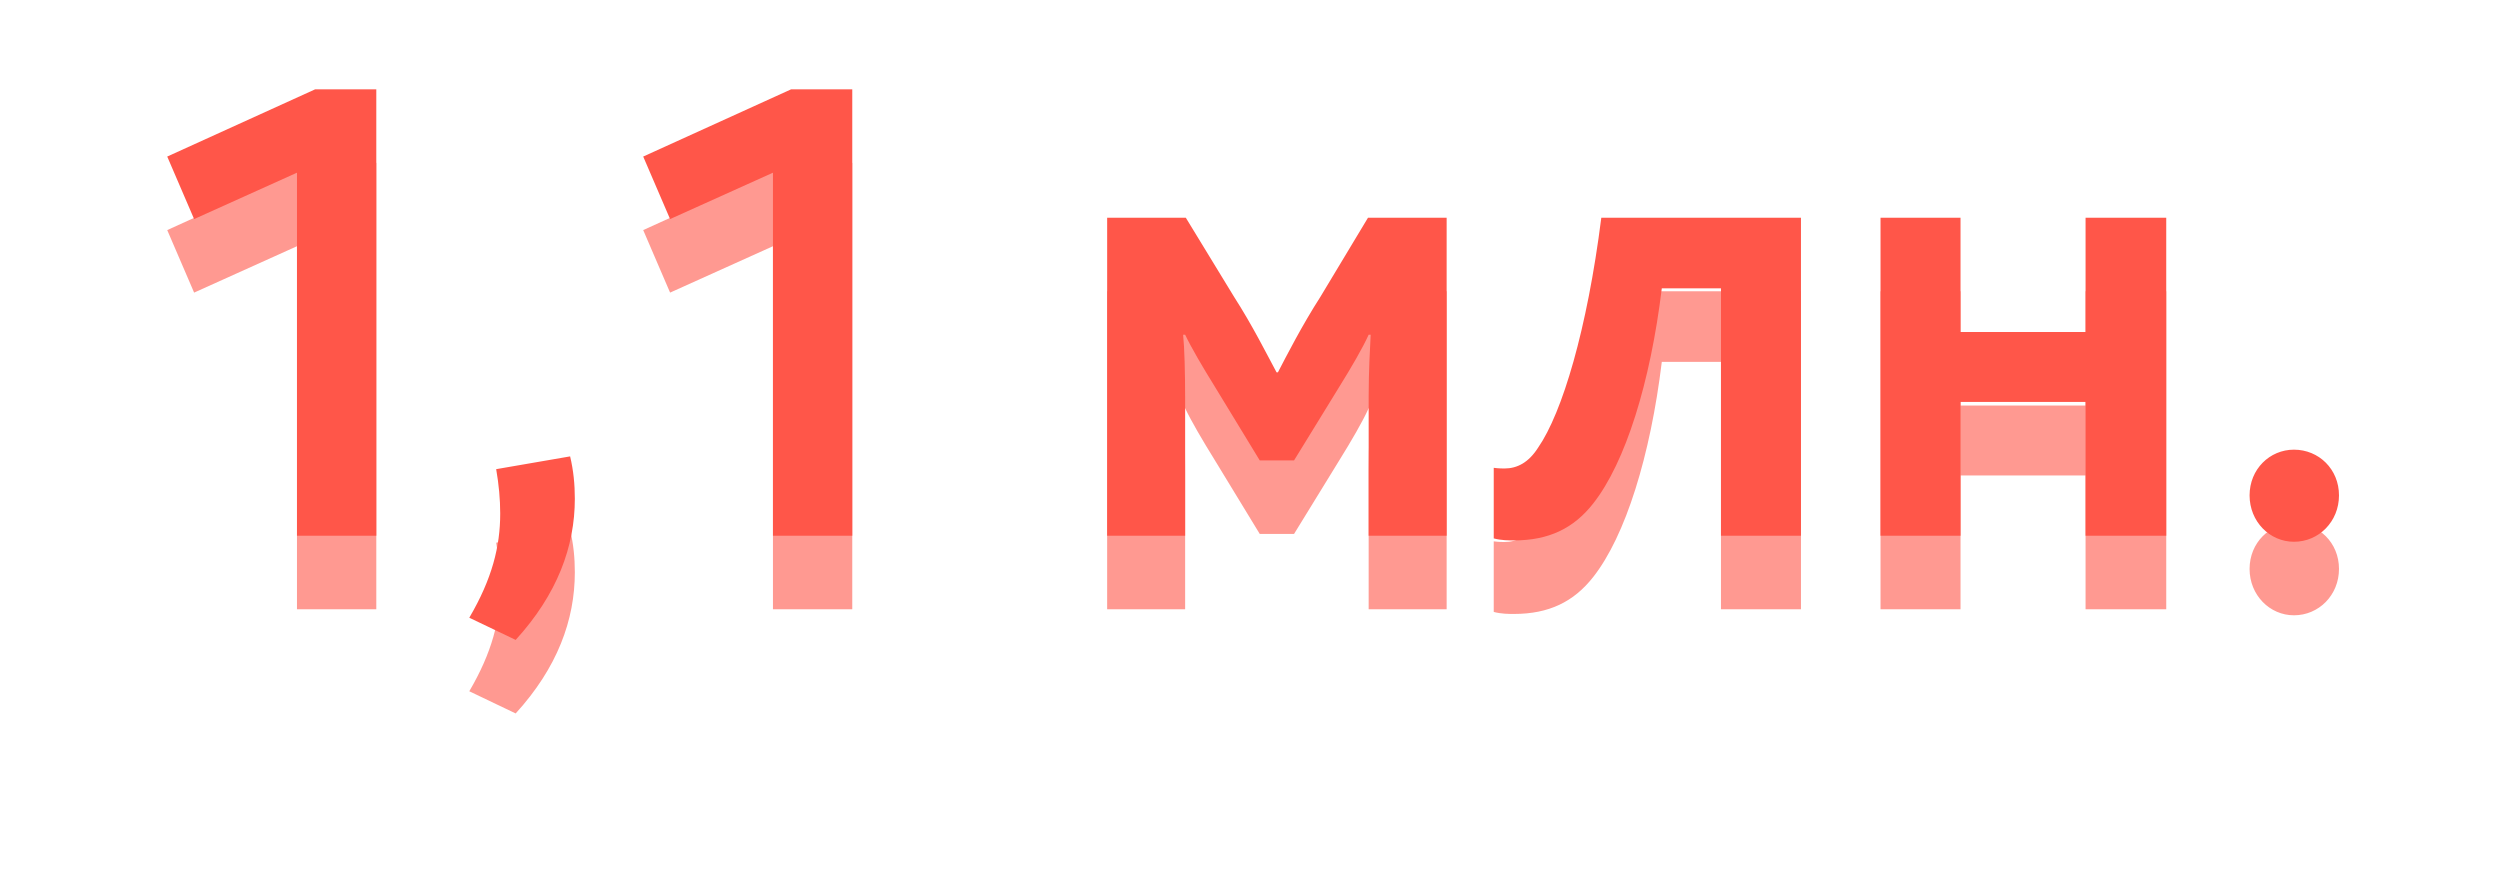
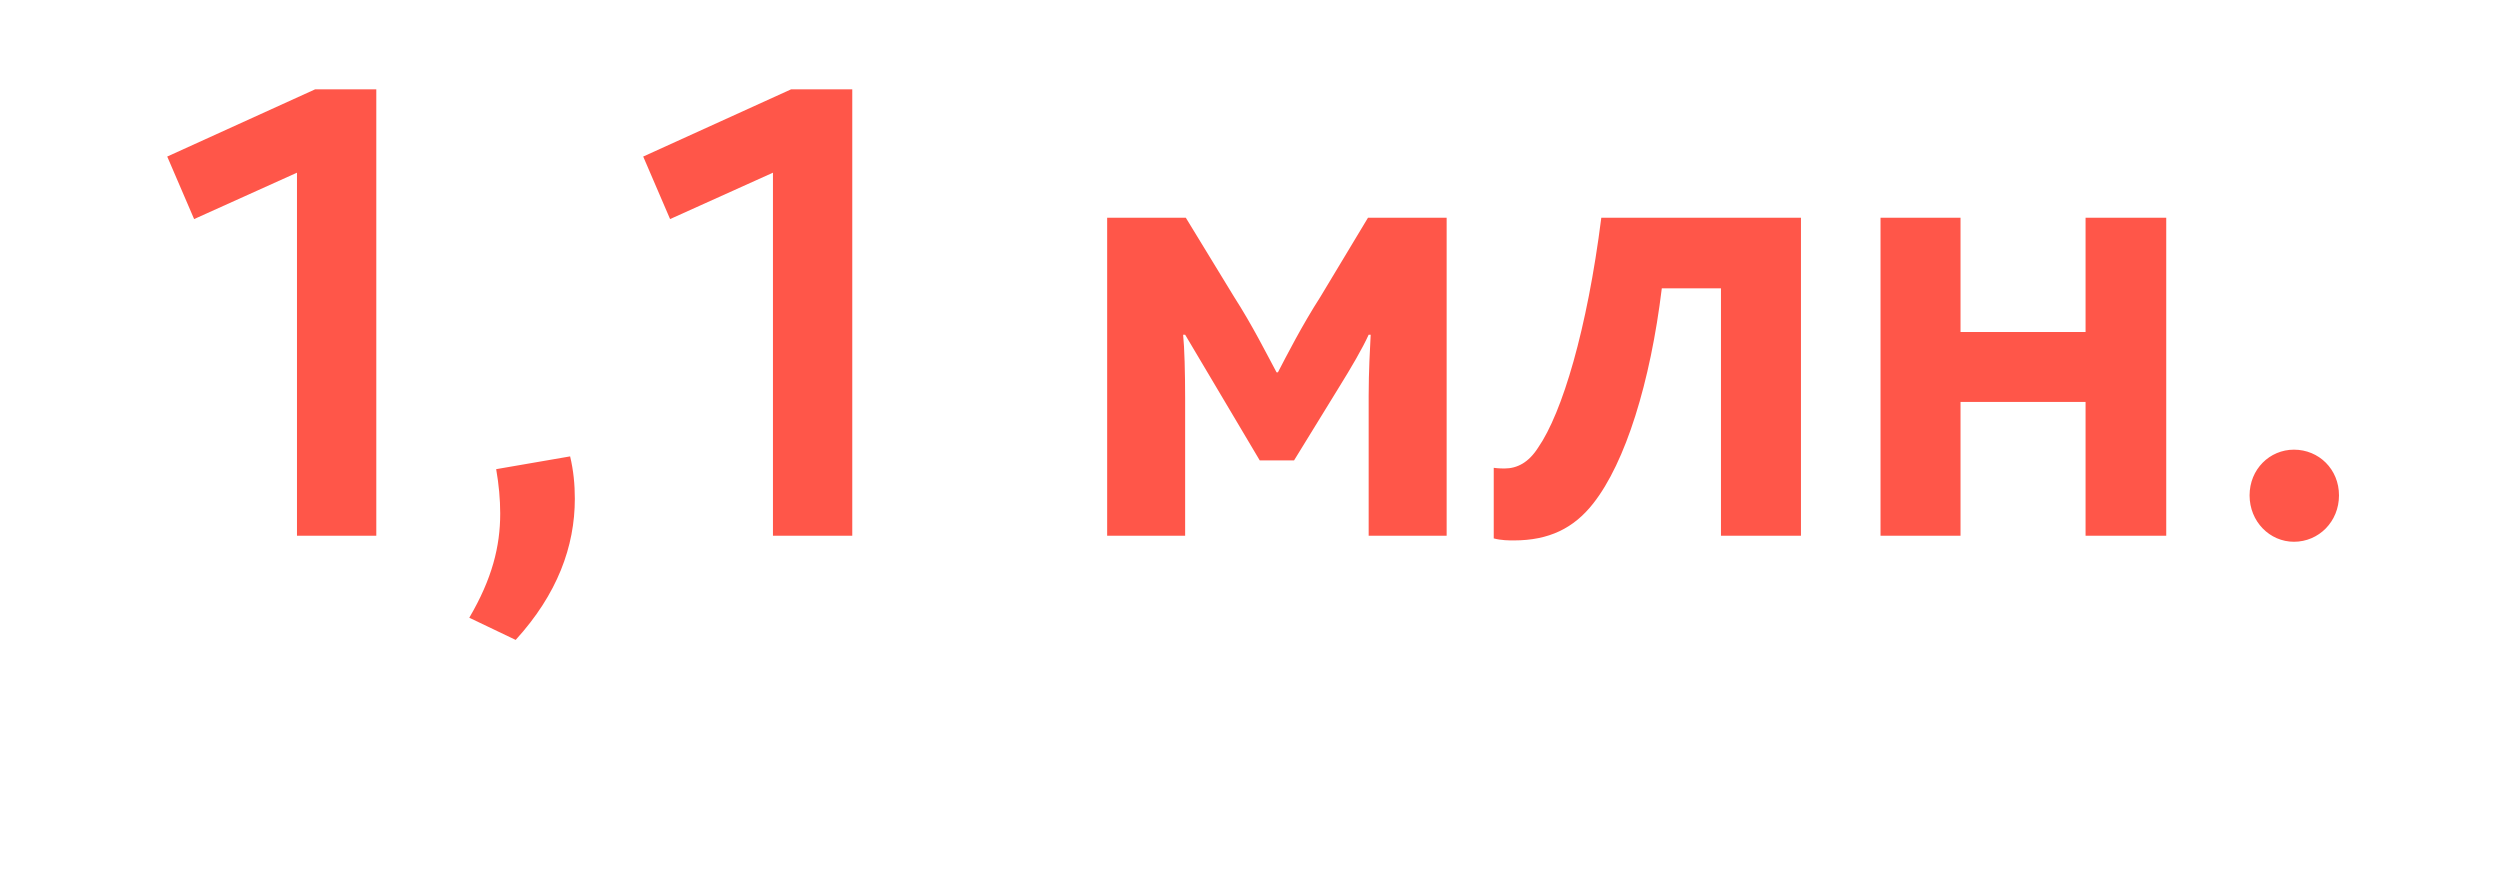
<svg xmlns="http://www.w3.org/2000/svg" width="238" height="83" viewBox="0 0 238 83" fill="none">
  <g filter="url(#filter0_f)">
-     <path d="M28.272 58H35.824V15.504H30L15.92 21.904L18.48 27.856L28.272 23.44V58ZM44.676 65.808L49.092 67.92C53.06 63.568 54.724 59.024 54.724 54.48C54.724 53.136 54.596 51.792 54.276 50.448L47.236 51.664C47.492 53.136 47.62 54.544 47.62 55.888C47.62 59.024 46.852 62.096 44.676 65.808ZM73.585 58H81.136V15.504H75.312L61.233 21.904L63.792 27.856L73.585 23.44V58ZM105.401 58H112.825V44.944C112.825 42.512 112.761 40.08 112.633 38.864H112.825C113.401 40.08 114.489 41.936 115.641 43.792L119.929 50.832H123.193L127.481 43.856C128.633 42 129.721 40.144 130.297 38.864H130.489C130.425 40.08 130.297 42.384 130.297 44.688V58H137.721V27.728H130.233L125.689 35.28C123.961 37.968 122.489 40.848 121.657 42.448H121.529C120.633 40.784 119.225 37.968 117.497 35.28L112.889 27.728H105.401V58ZM144.124 58.448C147.452 58.448 149.82 57.296 151.676 54.928C154.748 51.024 157.116 43.408 158.204 34.448H163.836V58H171.452V27.728H152.444C151.1 38.352 148.732 46.288 146.428 49.616C145.532 51.024 144.444 51.6 143.228 51.6C143.1 51.6 142.652 51.6 142.204 51.536V58.256C142.908 58.448 143.676 58.448 144.124 58.448ZM179.026 58H186.642V45.264H198.546V58H206.226V27.728H198.546V38.608H186.642V27.728H179.026V58ZM218.384 58.576C220.752 58.576 222.672 56.656 222.672 54.16C222.672 51.664 220.752 49.808 218.384 49.808C216.08 49.808 214.16 51.664 214.16 54.16C214.16 56.656 216.08 58.576 218.384 58.576Z" fill="#FF5649" fill-opacity="0.6" />
-   </g>
-   <path d="M28.272 51H35.824V8.504H30L15.92 14.904L18.48 20.856L28.272 16.44V51ZM44.676 58.808L49.092 60.92C53.06 56.568 54.724 52.024 54.724 47.48C54.724 46.136 54.596 44.792 54.276 43.448L47.236 44.664C47.492 46.136 47.62 47.544 47.62 48.888C47.62 52.024 46.852 55.096 44.676 58.808ZM73.585 51H81.136V8.504H75.312L61.233 14.904L63.792 20.856L73.585 16.44V51ZM105.401 51H112.825V37.944C112.825 35.512 112.761 33.08 112.633 31.864H112.825C113.401 33.08 114.489 34.936 115.641 36.792L119.929 43.832H123.193L127.481 36.856C128.633 35 129.721 33.144 130.297 31.864H130.489C130.425 33.08 130.297 35.384 130.297 37.688V51H137.721V20.728H130.233L125.689 28.28C123.961 30.968 122.489 33.848 121.657 35.448H121.529C120.633 33.784 119.225 30.968 117.497 28.28L112.889 20.728H105.401V51ZM144.124 51.448C147.452 51.448 149.82 50.296 151.676 47.928C154.748 44.024 157.116 36.408 158.204 27.448H163.836V51H171.452V20.728H152.444C151.1 31.352 148.732 39.288 146.428 42.616C145.532 44.024 144.444 44.6 143.228 44.6C143.1 44.6 142.652 44.6 142.204 44.536V51.256C142.908 51.448 143.676 51.448 144.124 51.448ZM179.026 51H186.642V38.264H198.546V51H206.226V20.728H198.546V31.608H186.642V20.728H179.026V51ZM218.384 51.576C220.752 51.576 222.672 49.656 222.672 47.16C222.672 44.664 220.752 42.808 218.384 42.808C216.08 42.808 214.16 44.664 214.16 47.16C214.16 49.656 216.08 51.576 218.384 51.576Z" fill="#FF5649" />
+     </g>
+   <path d="M28.272 51H35.824V8.504H30L15.92 14.904L18.48 20.856L28.272 16.44V51ZM44.676 58.808L49.092 60.92C53.06 56.568 54.724 52.024 54.724 47.48C54.724 46.136 54.596 44.792 54.276 43.448L47.236 44.664C47.492 46.136 47.62 47.544 47.62 48.888C47.62 52.024 46.852 55.096 44.676 58.808ZM73.585 51H81.136V8.504H75.312L61.233 14.904L63.792 20.856L73.585 16.44V51ZM105.401 51H112.825V37.944C112.825 35.512 112.761 33.08 112.633 31.864H112.825L119.929 43.832H123.193L127.481 36.856C128.633 35 129.721 33.144 130.297 31.864H130.489C130.425 33.08 130.297 35.384 130.297 37.688V51H137.721V20.728H130.233L125.689 28.28C123.961 30.968 122.489 33.848 121.657 35.448H121.529C120.633 33.784 119.225 30.968 117.497 28.28L112.889 20.728H105.401V51ZM144.124 51.448C147.452 51.448 149.82 50.296 151.676 47.928C154.748 44.024 157.116 36.408 158.204 27.448H163.836V51H171.452V20.728H152.444C151.1 31.352 148.732 39.288 146.428 42.616C145.532 44.024 144.444 44.6 143.228 44.6C143.1 44.6 142.652 44.6 142.204 44.536V51.256C142.908 51.448 143.676 51.448 144.124 51.448ZM179.026 51H186.642V38.264H198.546V51H206.226V20.728H198.546V31.608H186.642V20.728H179.026V51ZM218.384 51.576C220.752 51.576 222.672 49.656 222.672 47.16C222.672 44.664 220.752 42.808 218.384 42.808C216.08 42.808 214.16 44.664 214.16 47.16C214.16 49.656 216.08 51.576 218.384 51.576Z" fill="#FF5649" />
  <defs>
    <filter id="filter0_f" x="0.92" y="0.504" width="236.752" height="82.416" filterUnits="userSpaceOnUse" color-interpolation-filters="sRGB">
      <feFlood flood-opacity="0" result="BackgroundImageFix" />
      <feBlend mode="normal" in="SourceGraphic" in2="BackgroundImageFix" result="shape" />
      <feGaussianBlur stdDeviation="7.5" result="effect1_foregroundBlur" />
    </filter>
  </defs>
</svg>